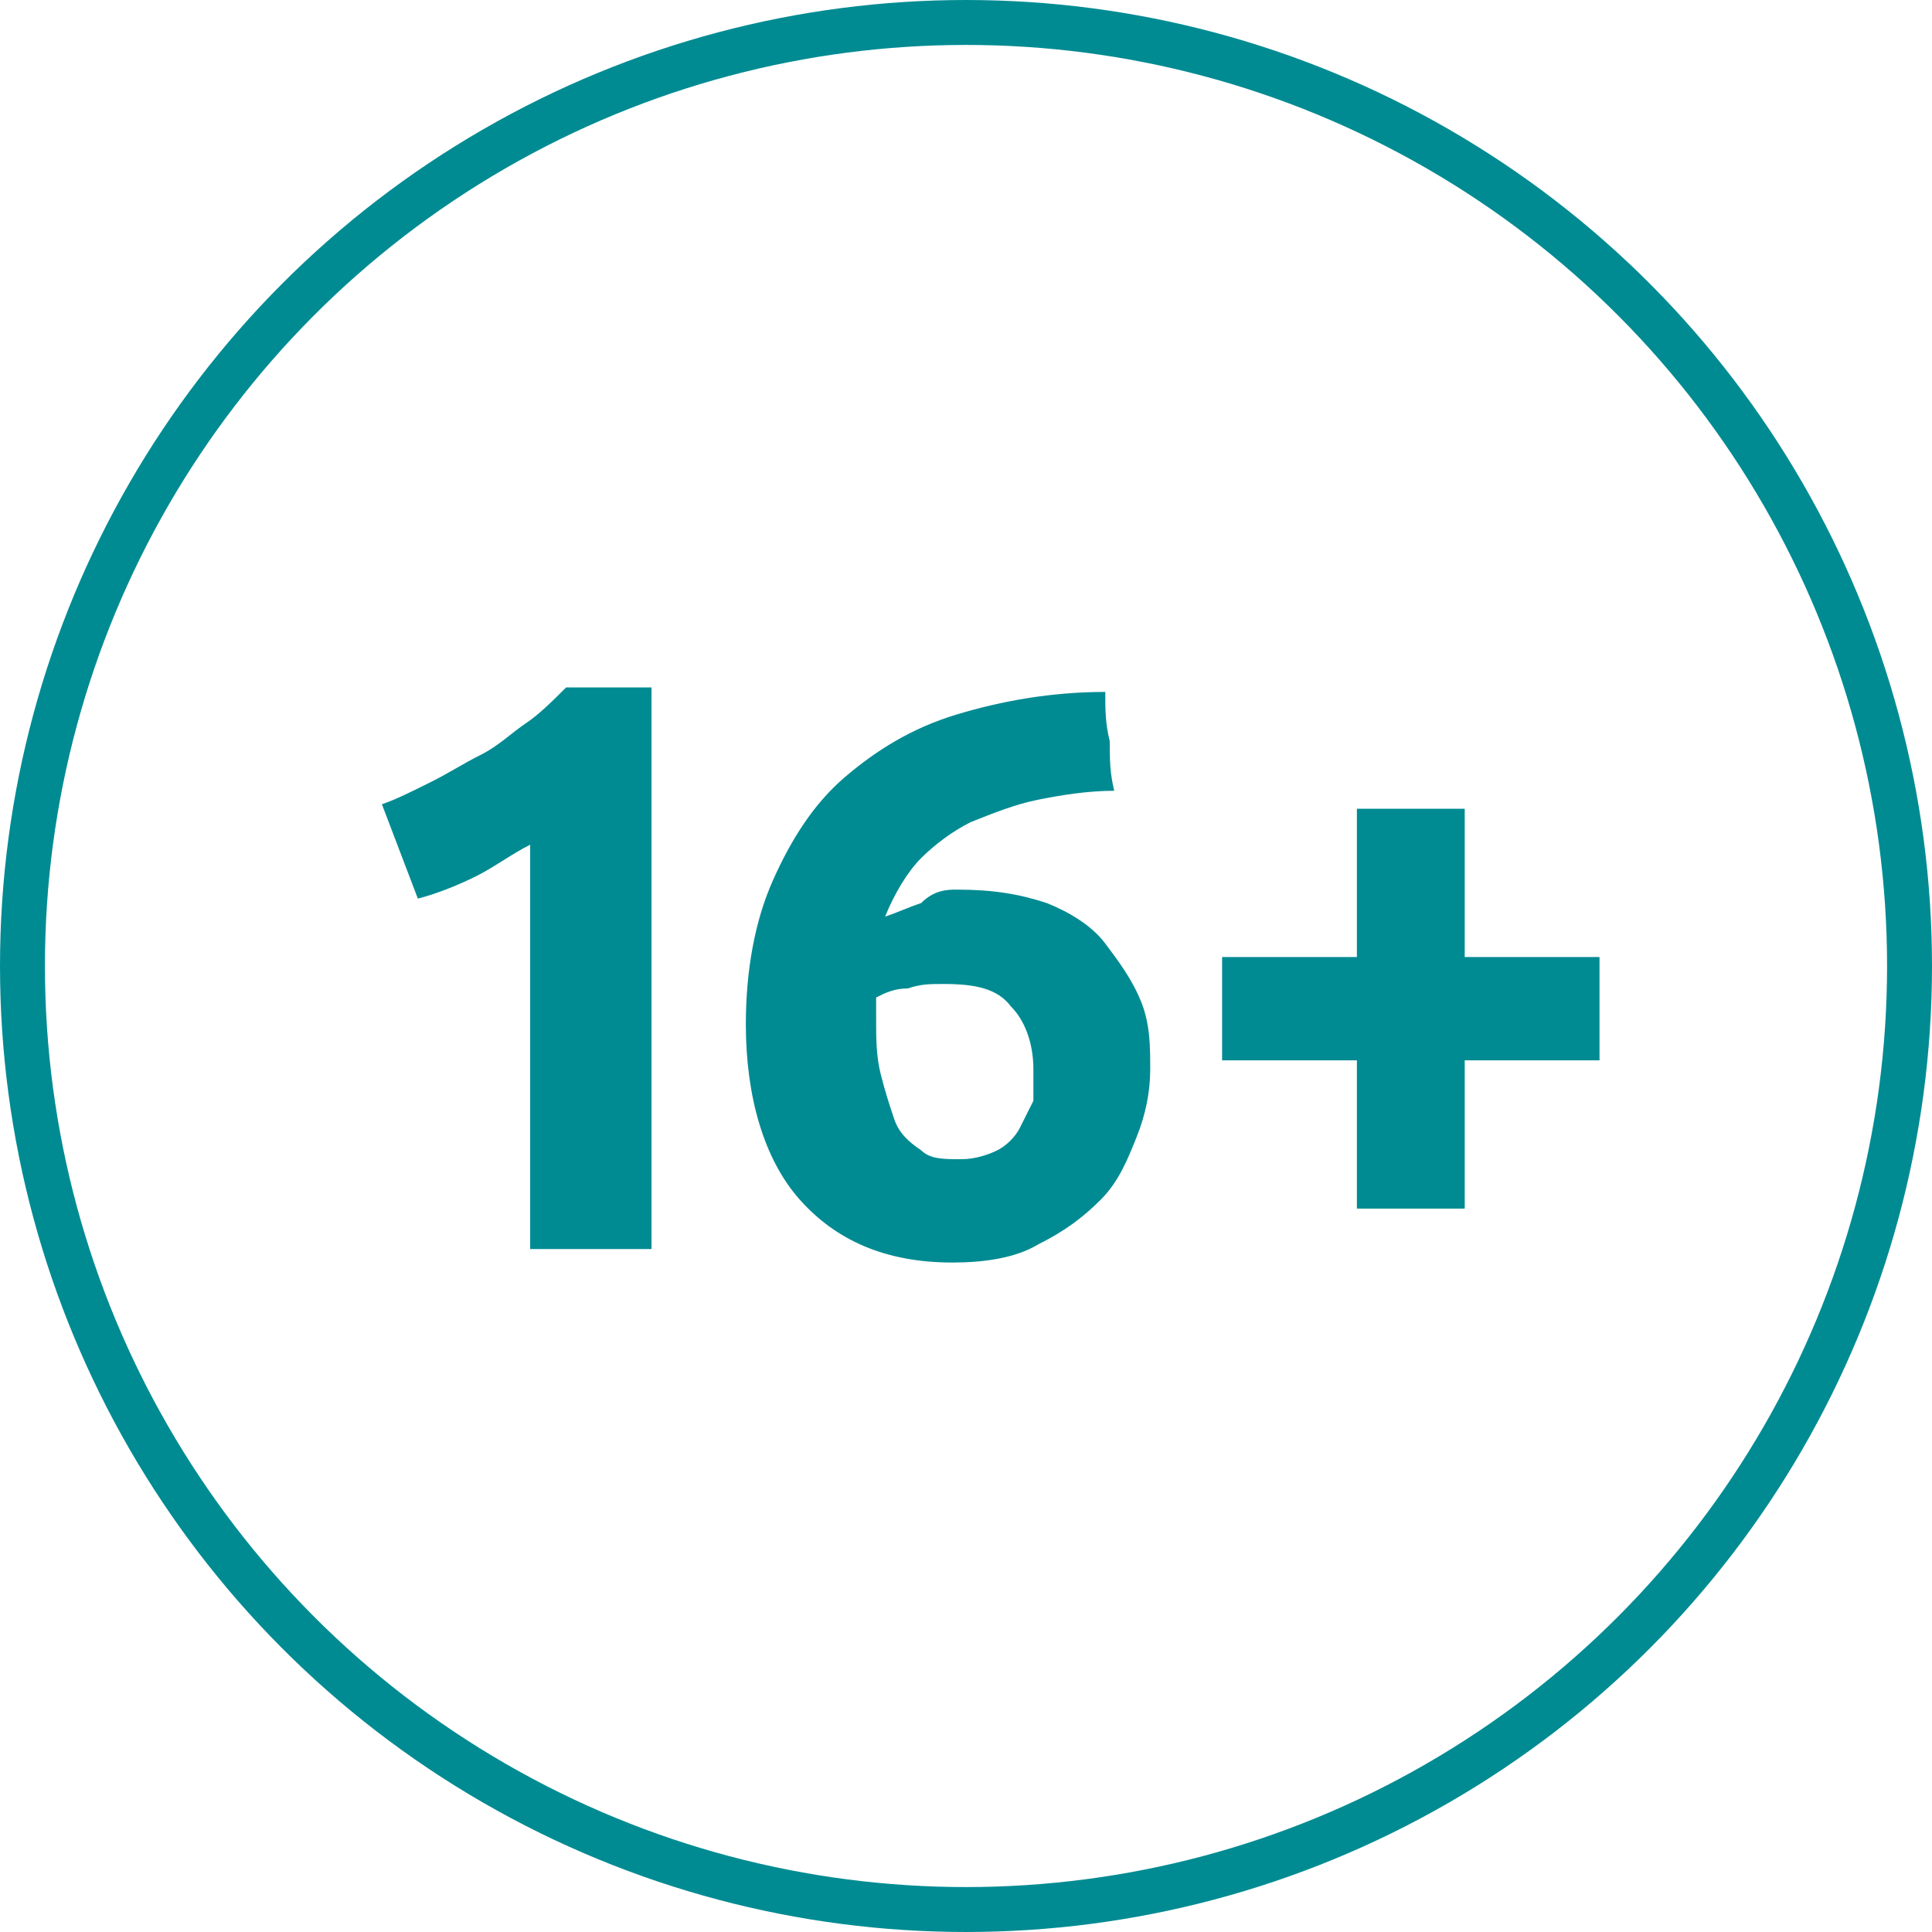
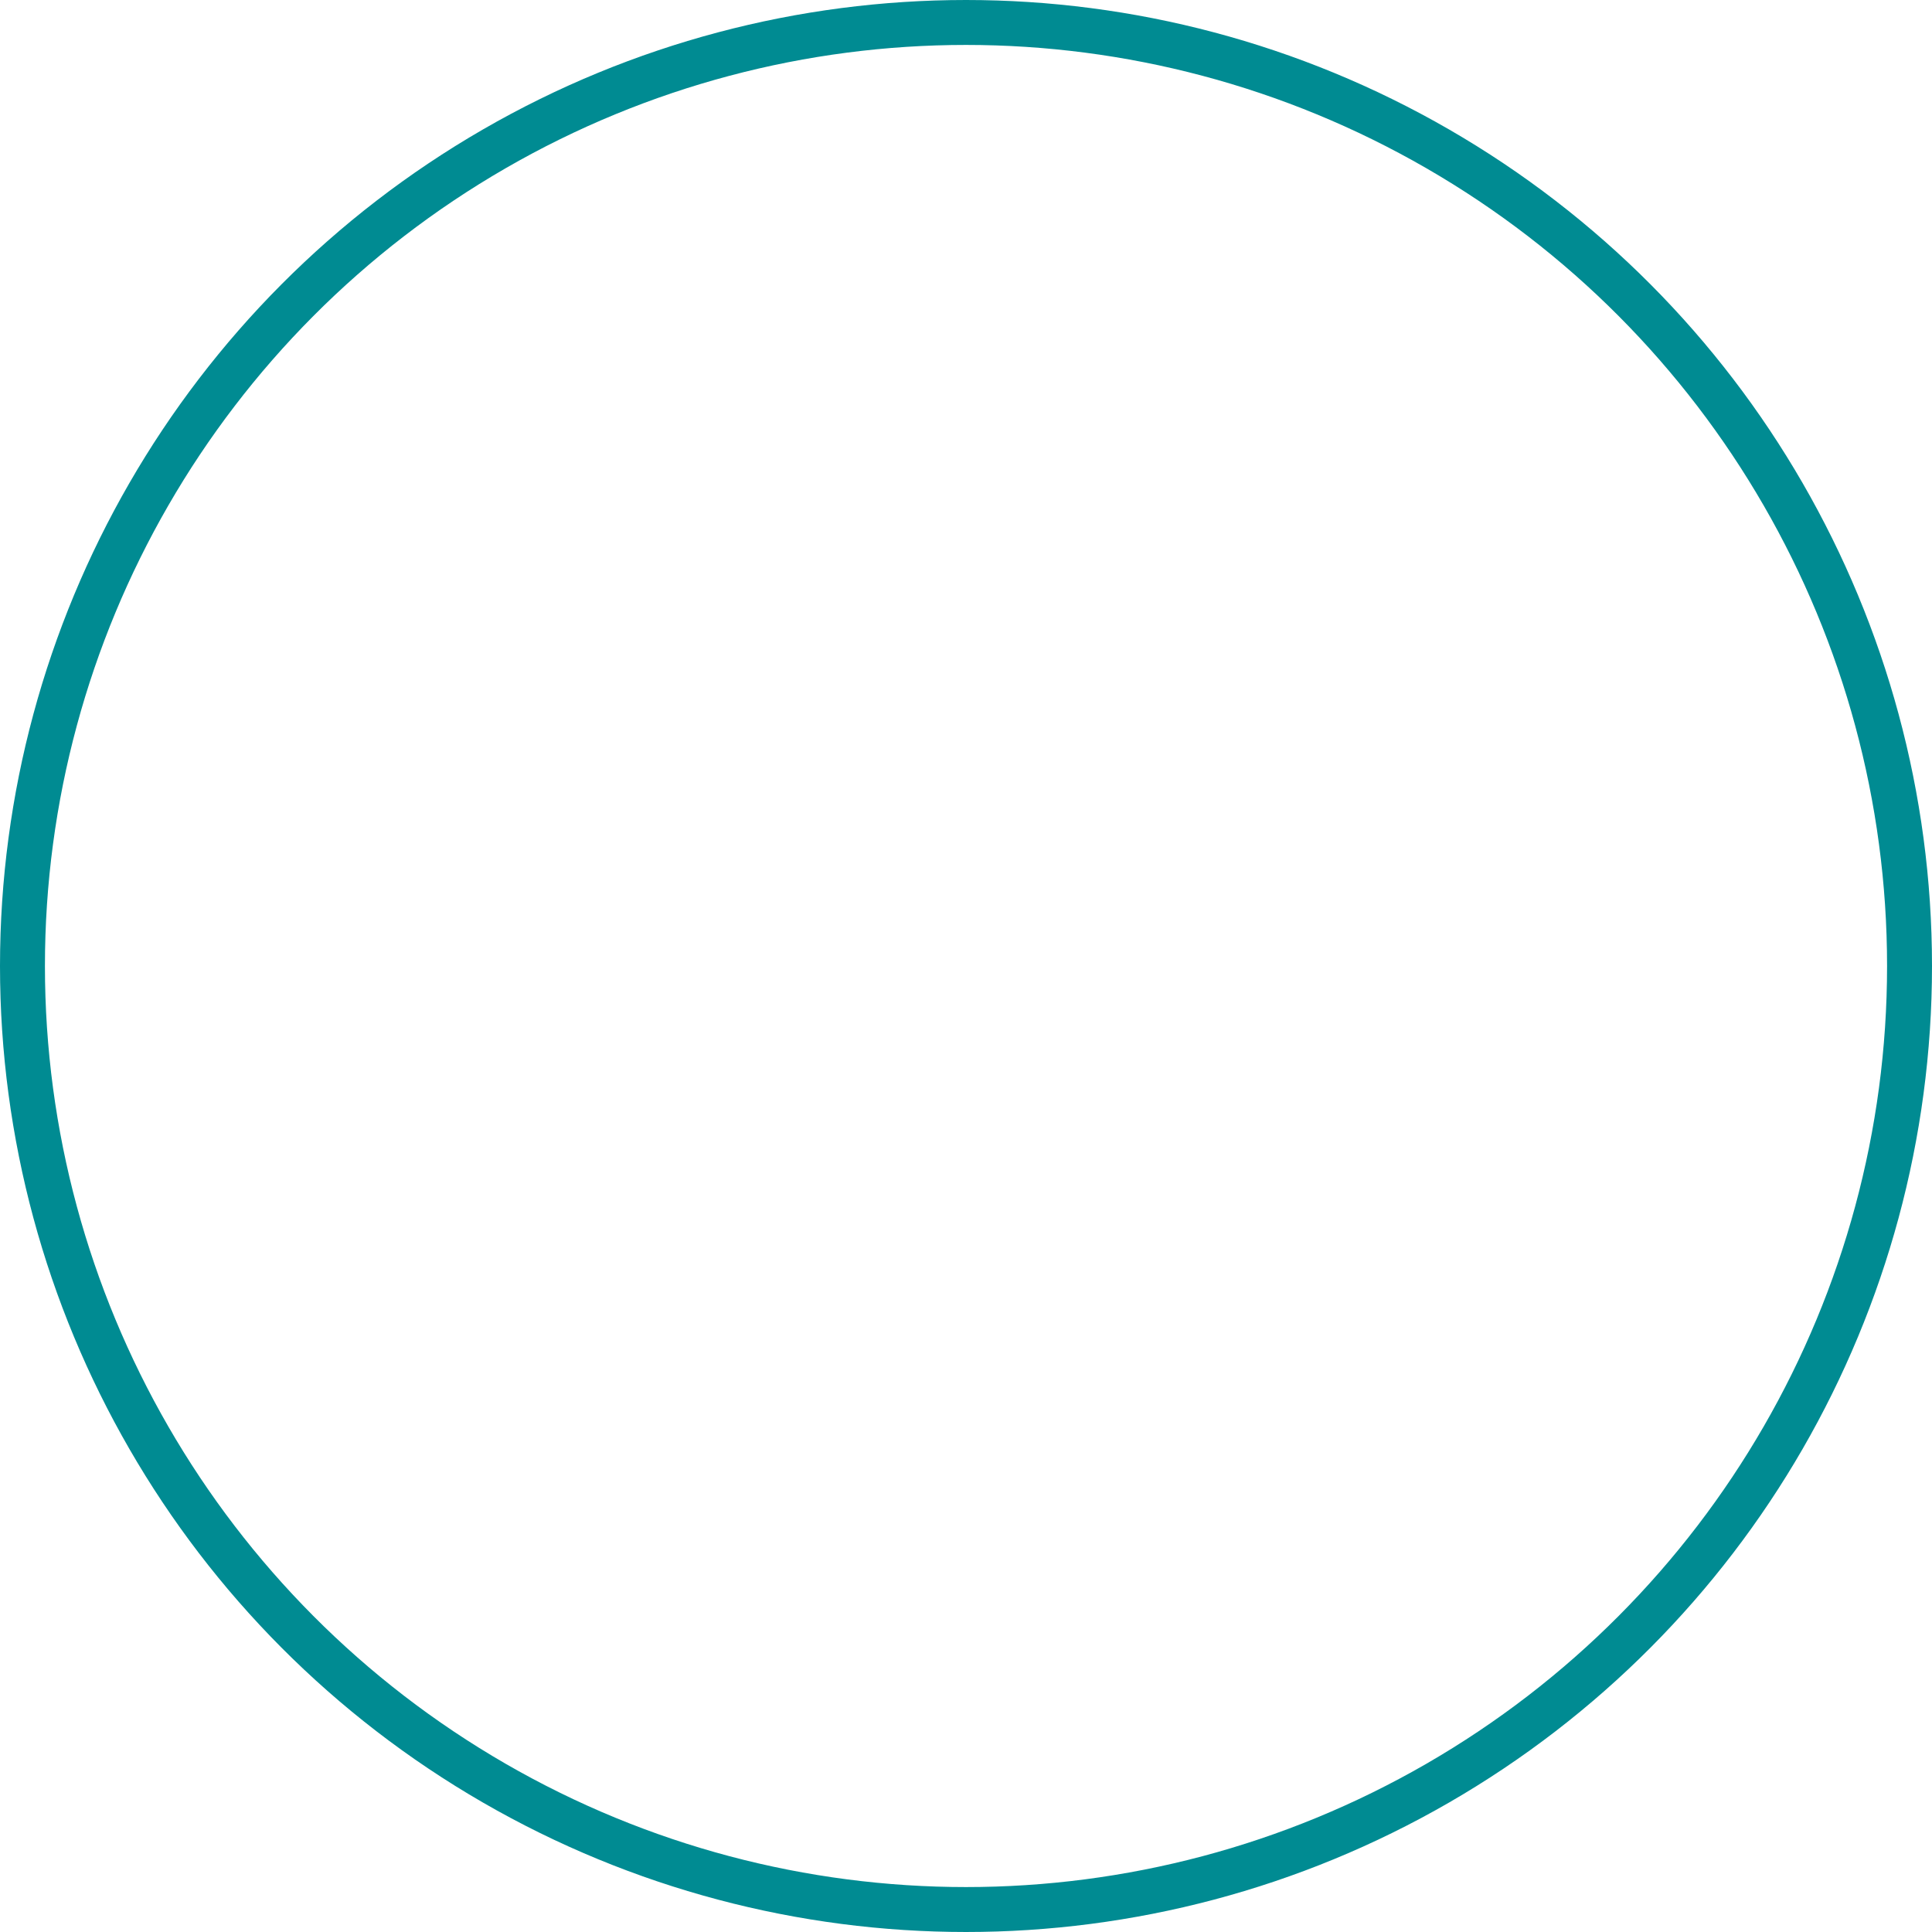
<svg xmlns="http://www.w3.org/2000/svg" viewBox="0 0 43 43">
  <g fill="#008B92">
-     <path d="M8.5 17.9c.3-.1.7-.3 1.1-.5.4-.2.7-.4 1.1-.6.4-.2.7-.5 1-.7.3-.2.6-.5.9-.8h1.9v12.5h-2.7v-9c-.4.2-.8.5-1.2.7-.4.2-.9.4-1.3.5l-.8-2.1zM21.3 19.8c.8 0 1.4.1 2 .3.5.2 1 .5 1.3.9.3.4.6.8.8 1.3.2.5.2 1 .2 1.5s-.1 1-.3 1.5c-.2.5-.4 1-.8 1.4-.4.4-.8.7-1.4 1-.5.3-1.2.4-1.9.4-1.5 0-2.6-.5-3.4-1.4-.8-.9-1.2-2.3-1.2-3.9 0-1.2.2-2.3.6-3.2.4-.9.9-1.7 1.6-2.3.7-.6 1.5-1.1 2.5-1.4 1-.3 2.1-.5 3.3-.5 0 .4 0 .7.1 1.1 0 .4 0 .7.1 1.1-.6 0-1.2.1-1.7.2s-1 .3-1.5.5c-.4.2-.8.5-1.1.8-.3.3-.6.8-.8 1.3.3-.1.5-.2.8-.3.3-.3.6-.3.8-.3zm-.3 2.1c-.3 0-.5 0-.8.1-.3 0-.5.1-.7.2v.5c0 .4 0 .8.1 1.2.1.4.2.7.3 1s.3.5.6.7c.2.2.5.2.9.2.3 0 .6-.1.8-.2s.4-.3.5-.5l.3-.6v-.7c0-.6-.2-1.1-.5-1.4-.3-.4-.8-.5-1.5-.5zM27.2 21.3h3V18h2.4v3.3h3v2.3h-3v3.3h-2.4v-3.3h-3v-2.3z" />
-   </g>
+     </g>
  <circle fill="none" stroke="#008B92" stroke-miterlimit="10" cx="21.5" cy="21.5" r="21" />
</svg>